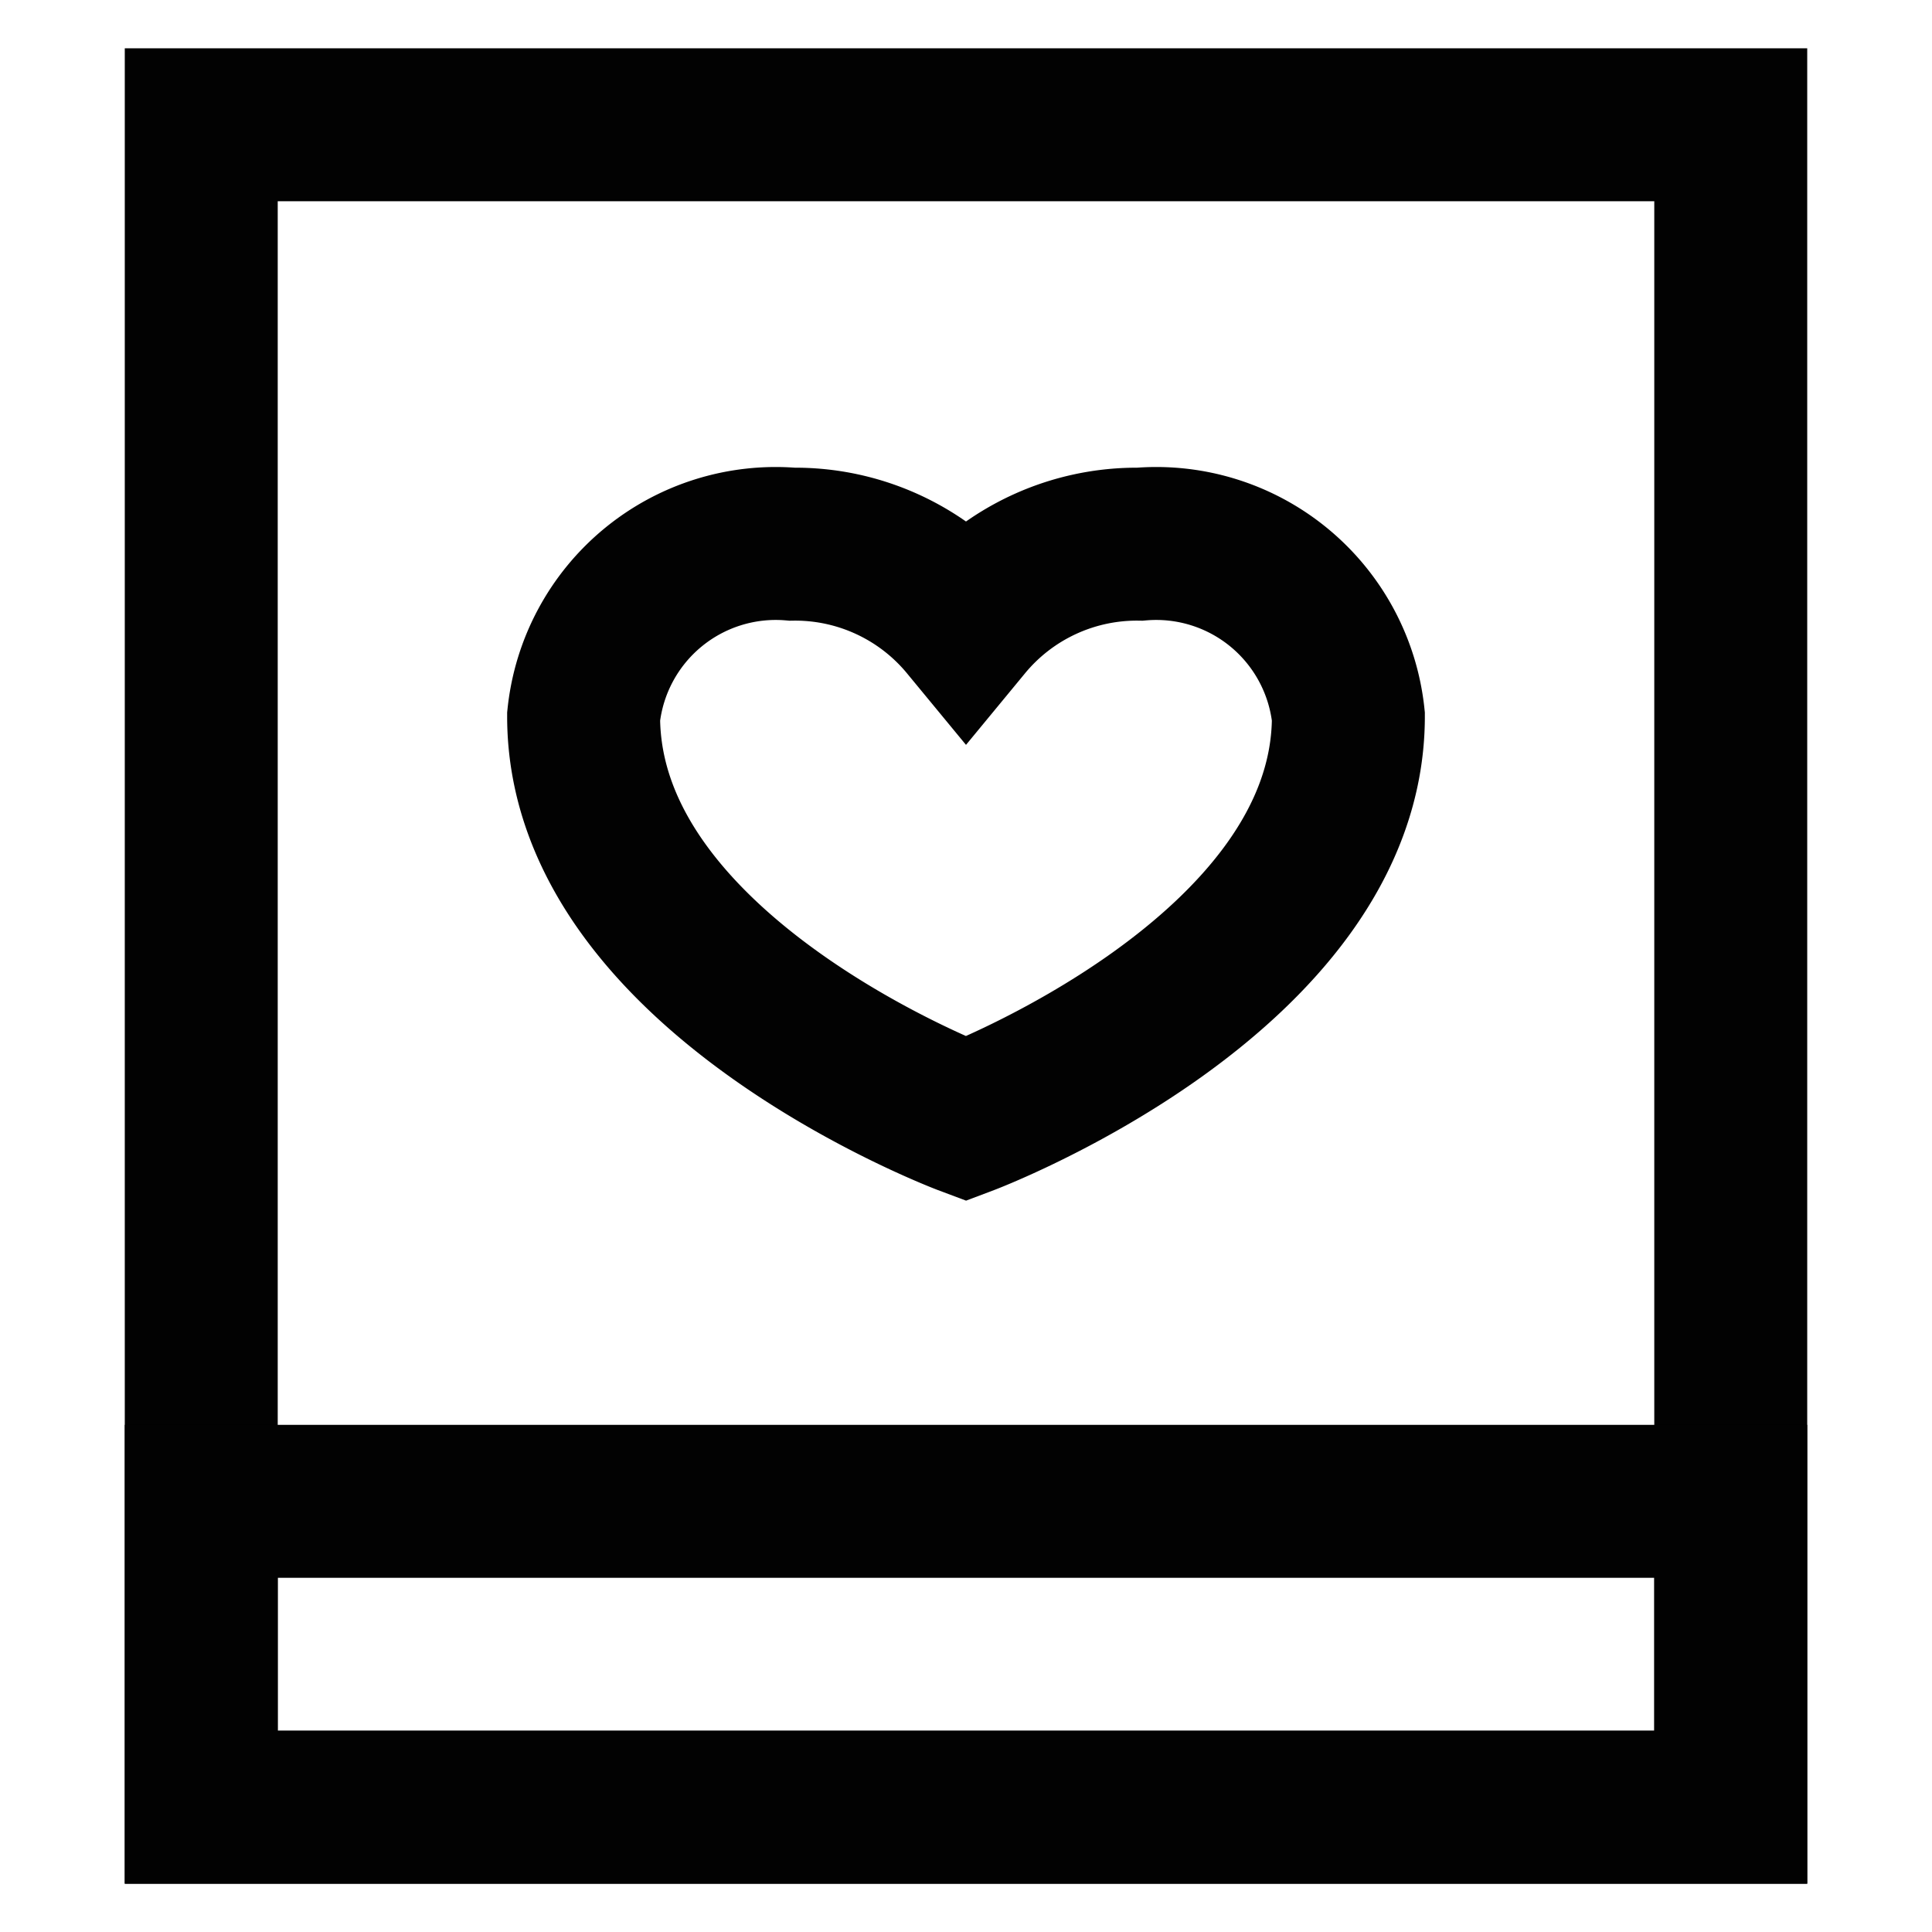
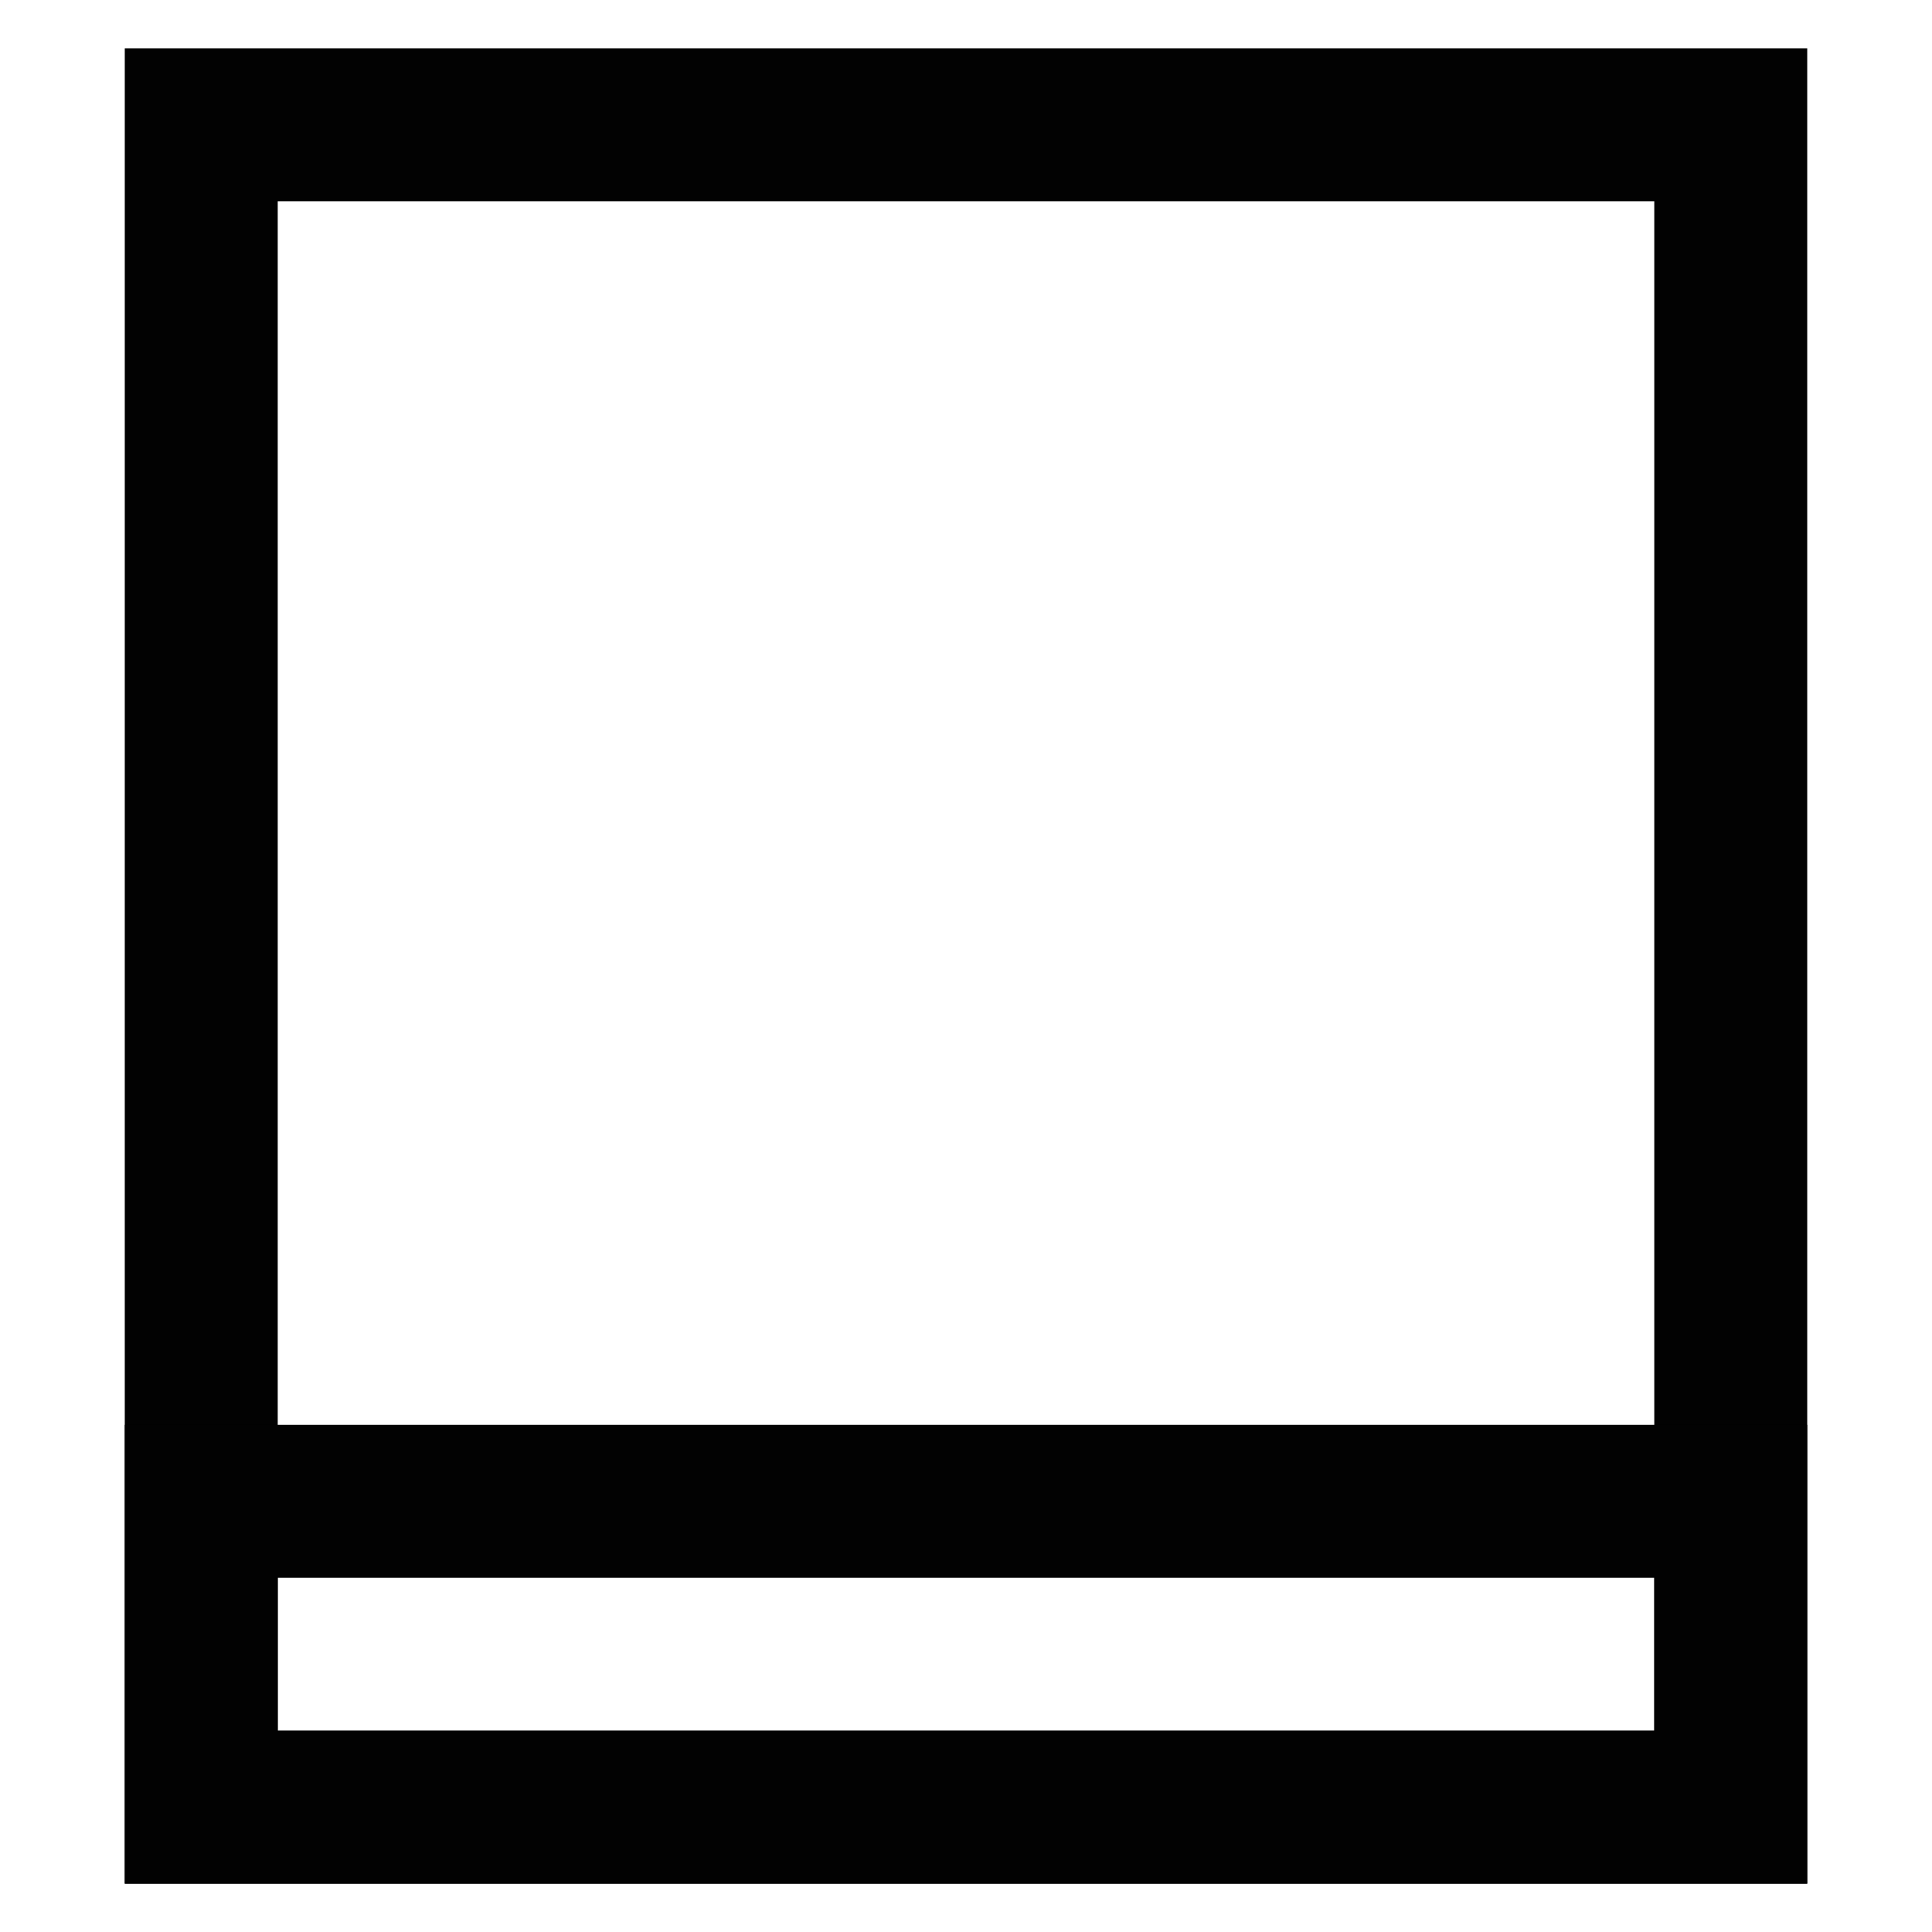
<svg xmlns="http://www.w3.org/2000/svg" width="800px" height="800px" viewBox="0 0 24 24" id="Layer_1" data-name="Layer 1">
  <defs>
    <style>.cls-1{fill:none;stroke:#020202;stroke-miterlimit:10;stroke-width:1.9px;}</style>
  </defs>
-   <path class="cls-1" d="M9.84,6.76a2.75,2.75,0,0,1,2.16,1,2.75,2.75,0,0,1,2.16-1A2.4,2.4,0,0,1,16.75,8.9c0,3.21-4.75,5-4.75,5s-4.75-1.78-4.75-5A2.4,2.4,0,0,1,9.84,6.76Z" />
  <rect class="cls-1" x="2.5" y="1.55" width="19" height="20.9" />
  <rect class="cls-1" x="2.5" y="18.65" width="19" height="3.8" />
</svg>